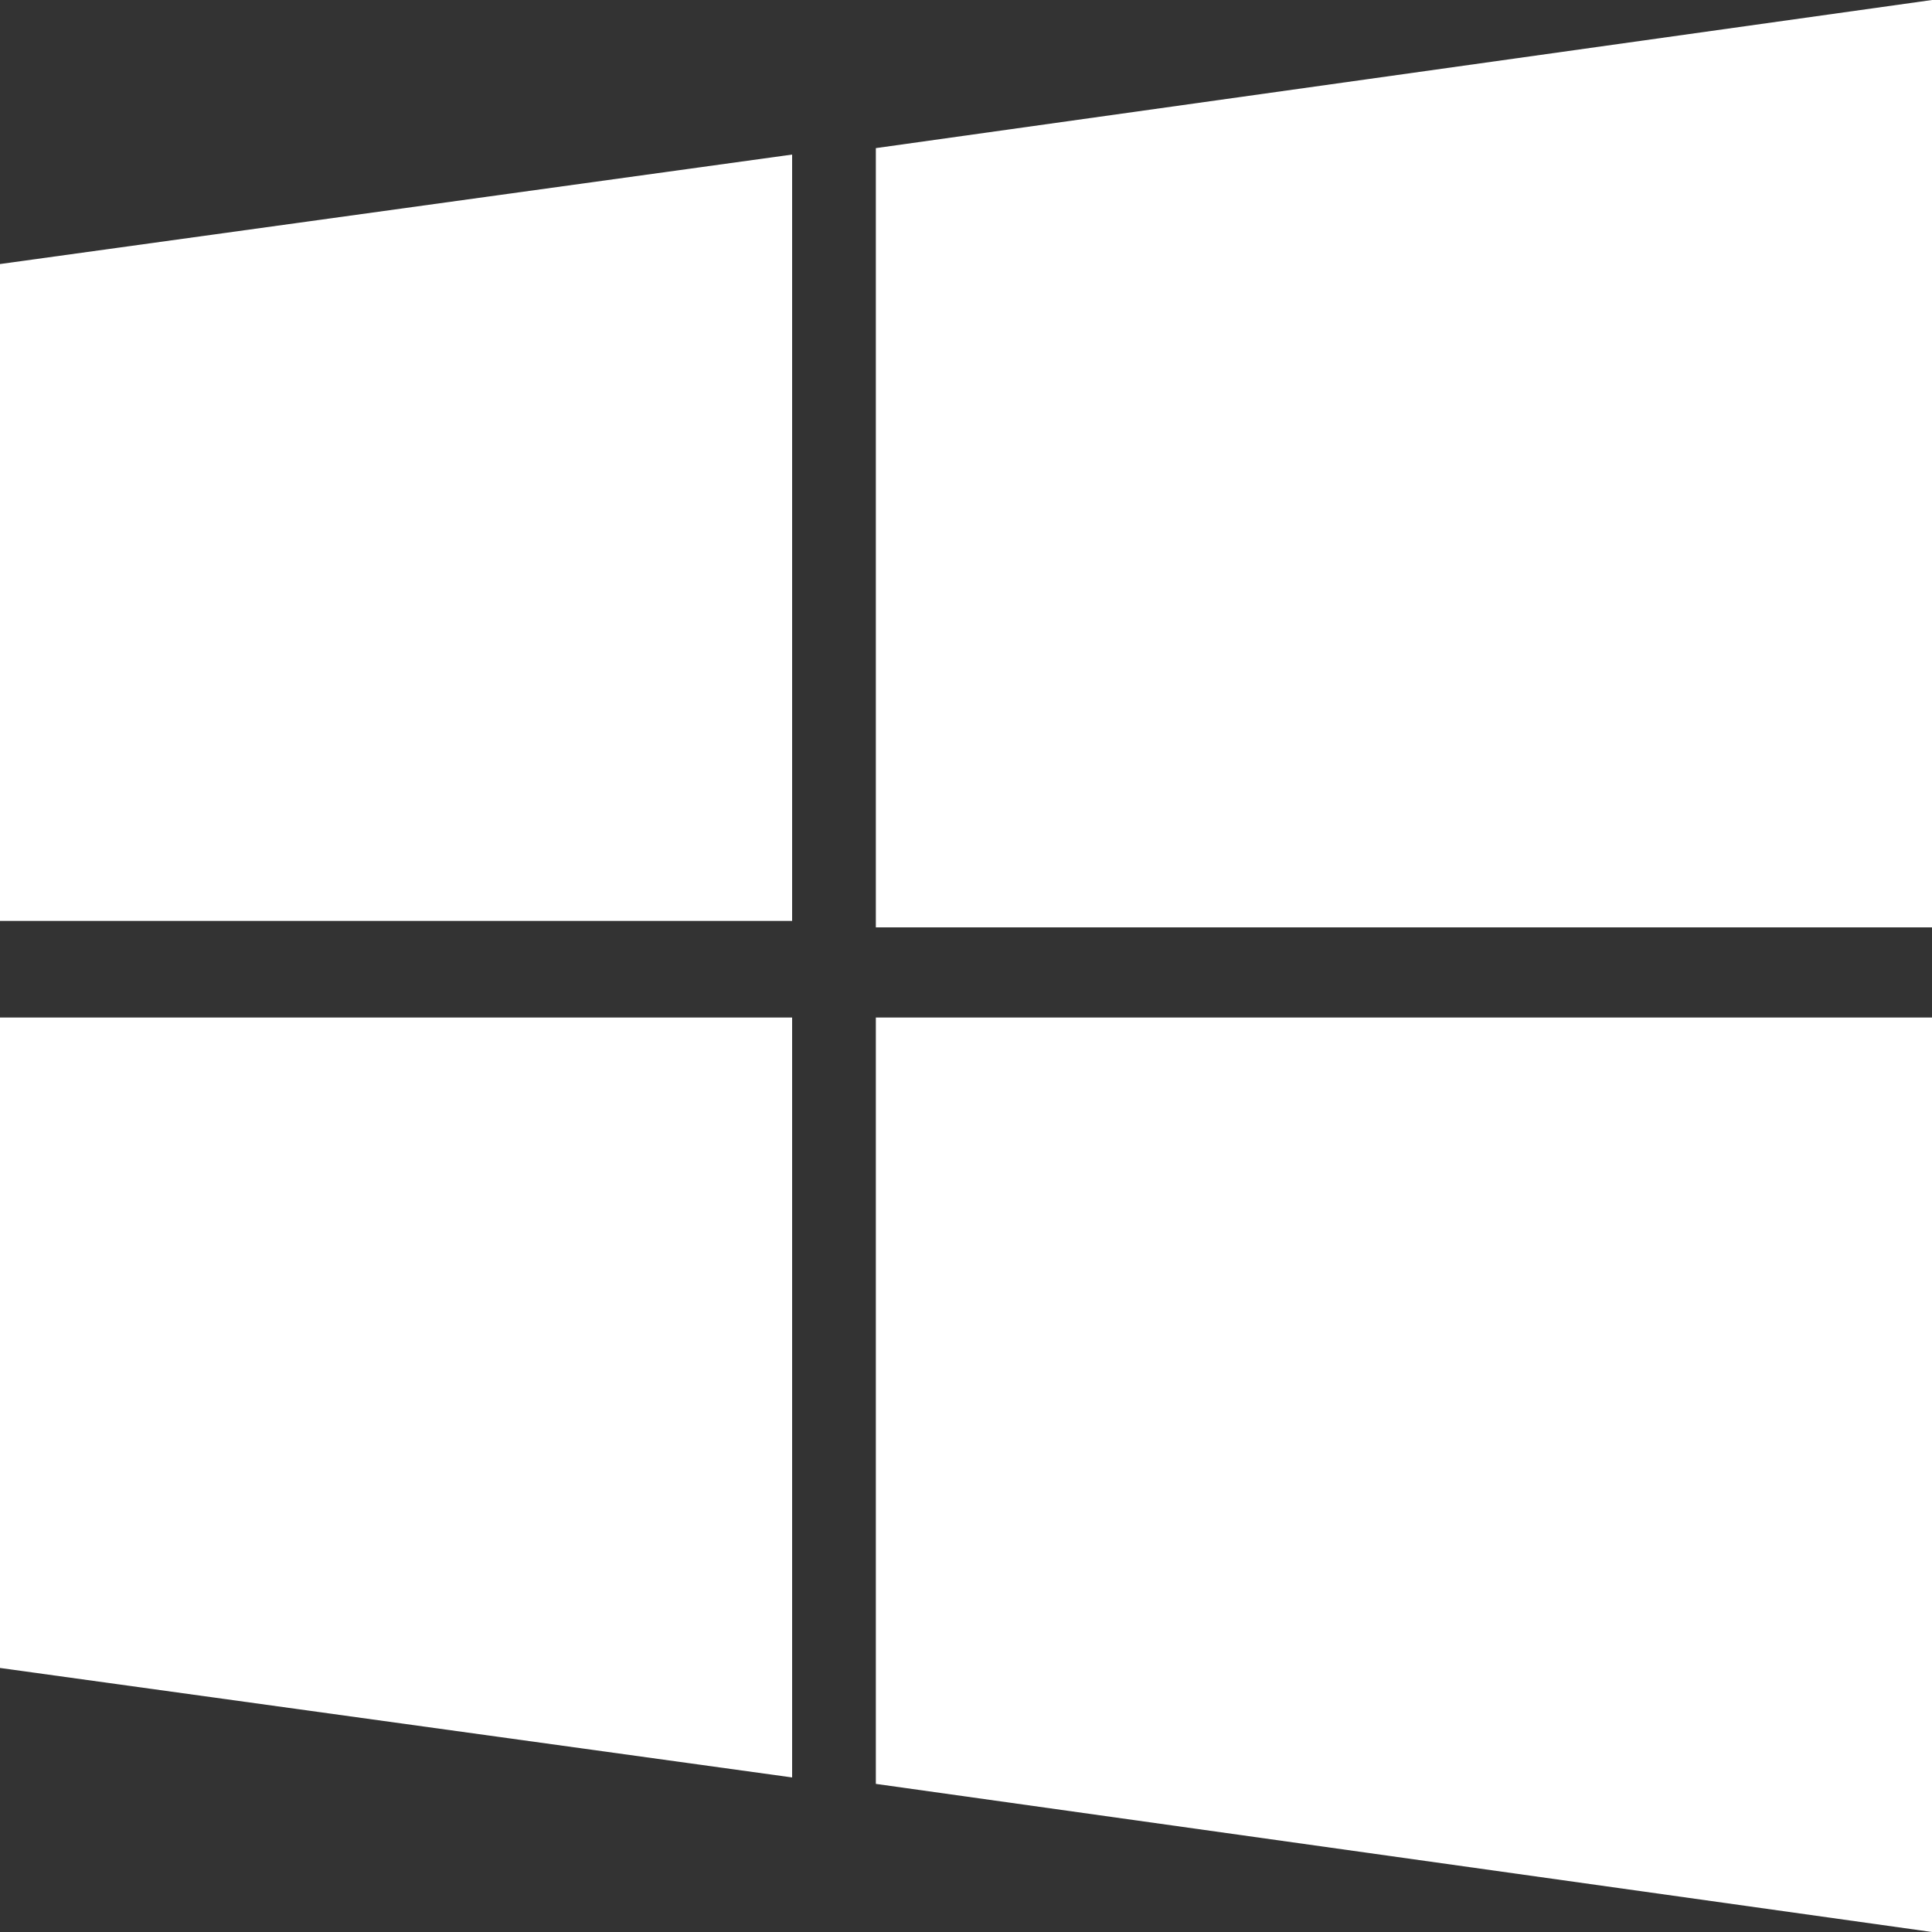
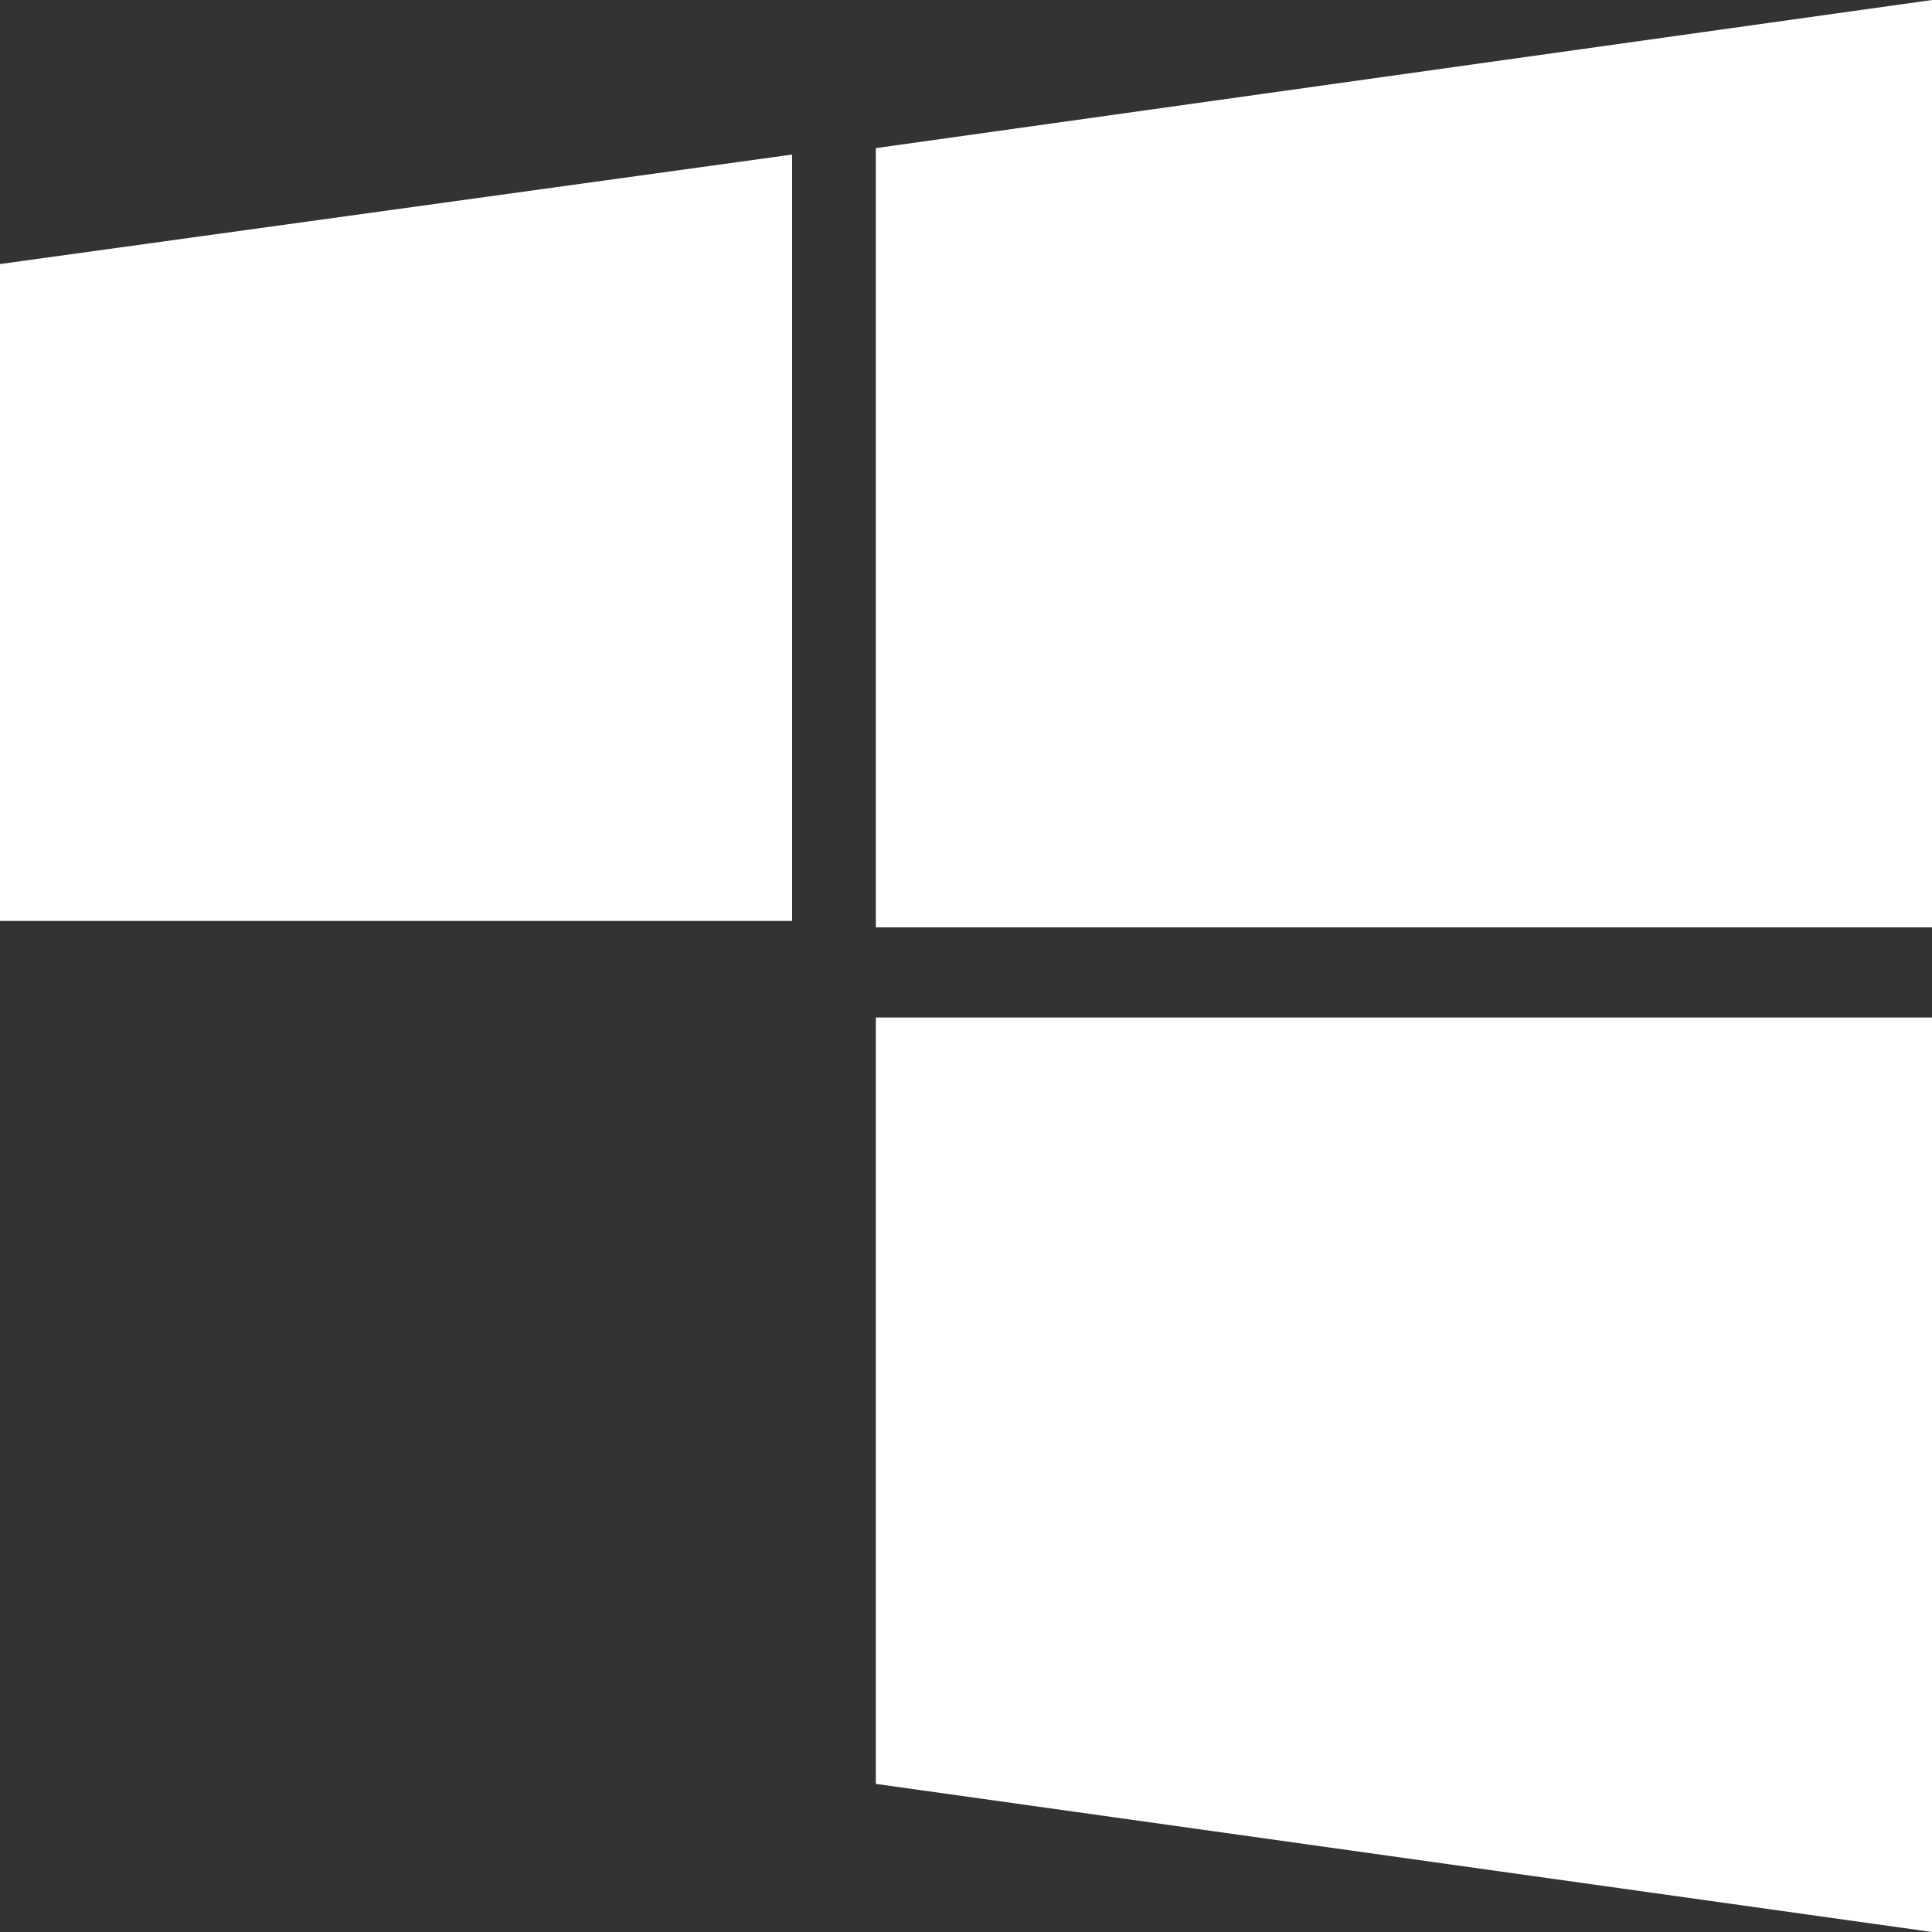
<svg xmlns="http://www.w3.org/2000/svg" version="1.1" id="Layer_1" x="0px" y="0px" viewBox="0 0 30 30" style="enable-background:new 0 0 30 30;" xml:space="preserve">
  <rect x="0" y="0" width="30" height="30" fill="#333333" stroke="none" />
  <style type="text/css">
	.st0{fill:#FFFFFF;}
</style>
-   <path class="st0" d="M0,4.1l12.3-1.7v11.9H0V4.1z M0,25.9l12.3,1.7V15.8H0V25.9z M13.6,27.7L30,30V15.8H13.6V27.7z M13.6,2.3v12.1  H30V0L13.6,2.3L13.6,2.3z" />
+   <path class="st0" d="M0,4.1l12.3-1.7v11.9H0V4.1z M0,25.9V15.8H0V25.9z M13.6,27.7L30,30V15.8H13.6V27.7z M13.6,2.3v12.1  H30V0L13.6,2.3L13.6,2.3z" />
</svg>